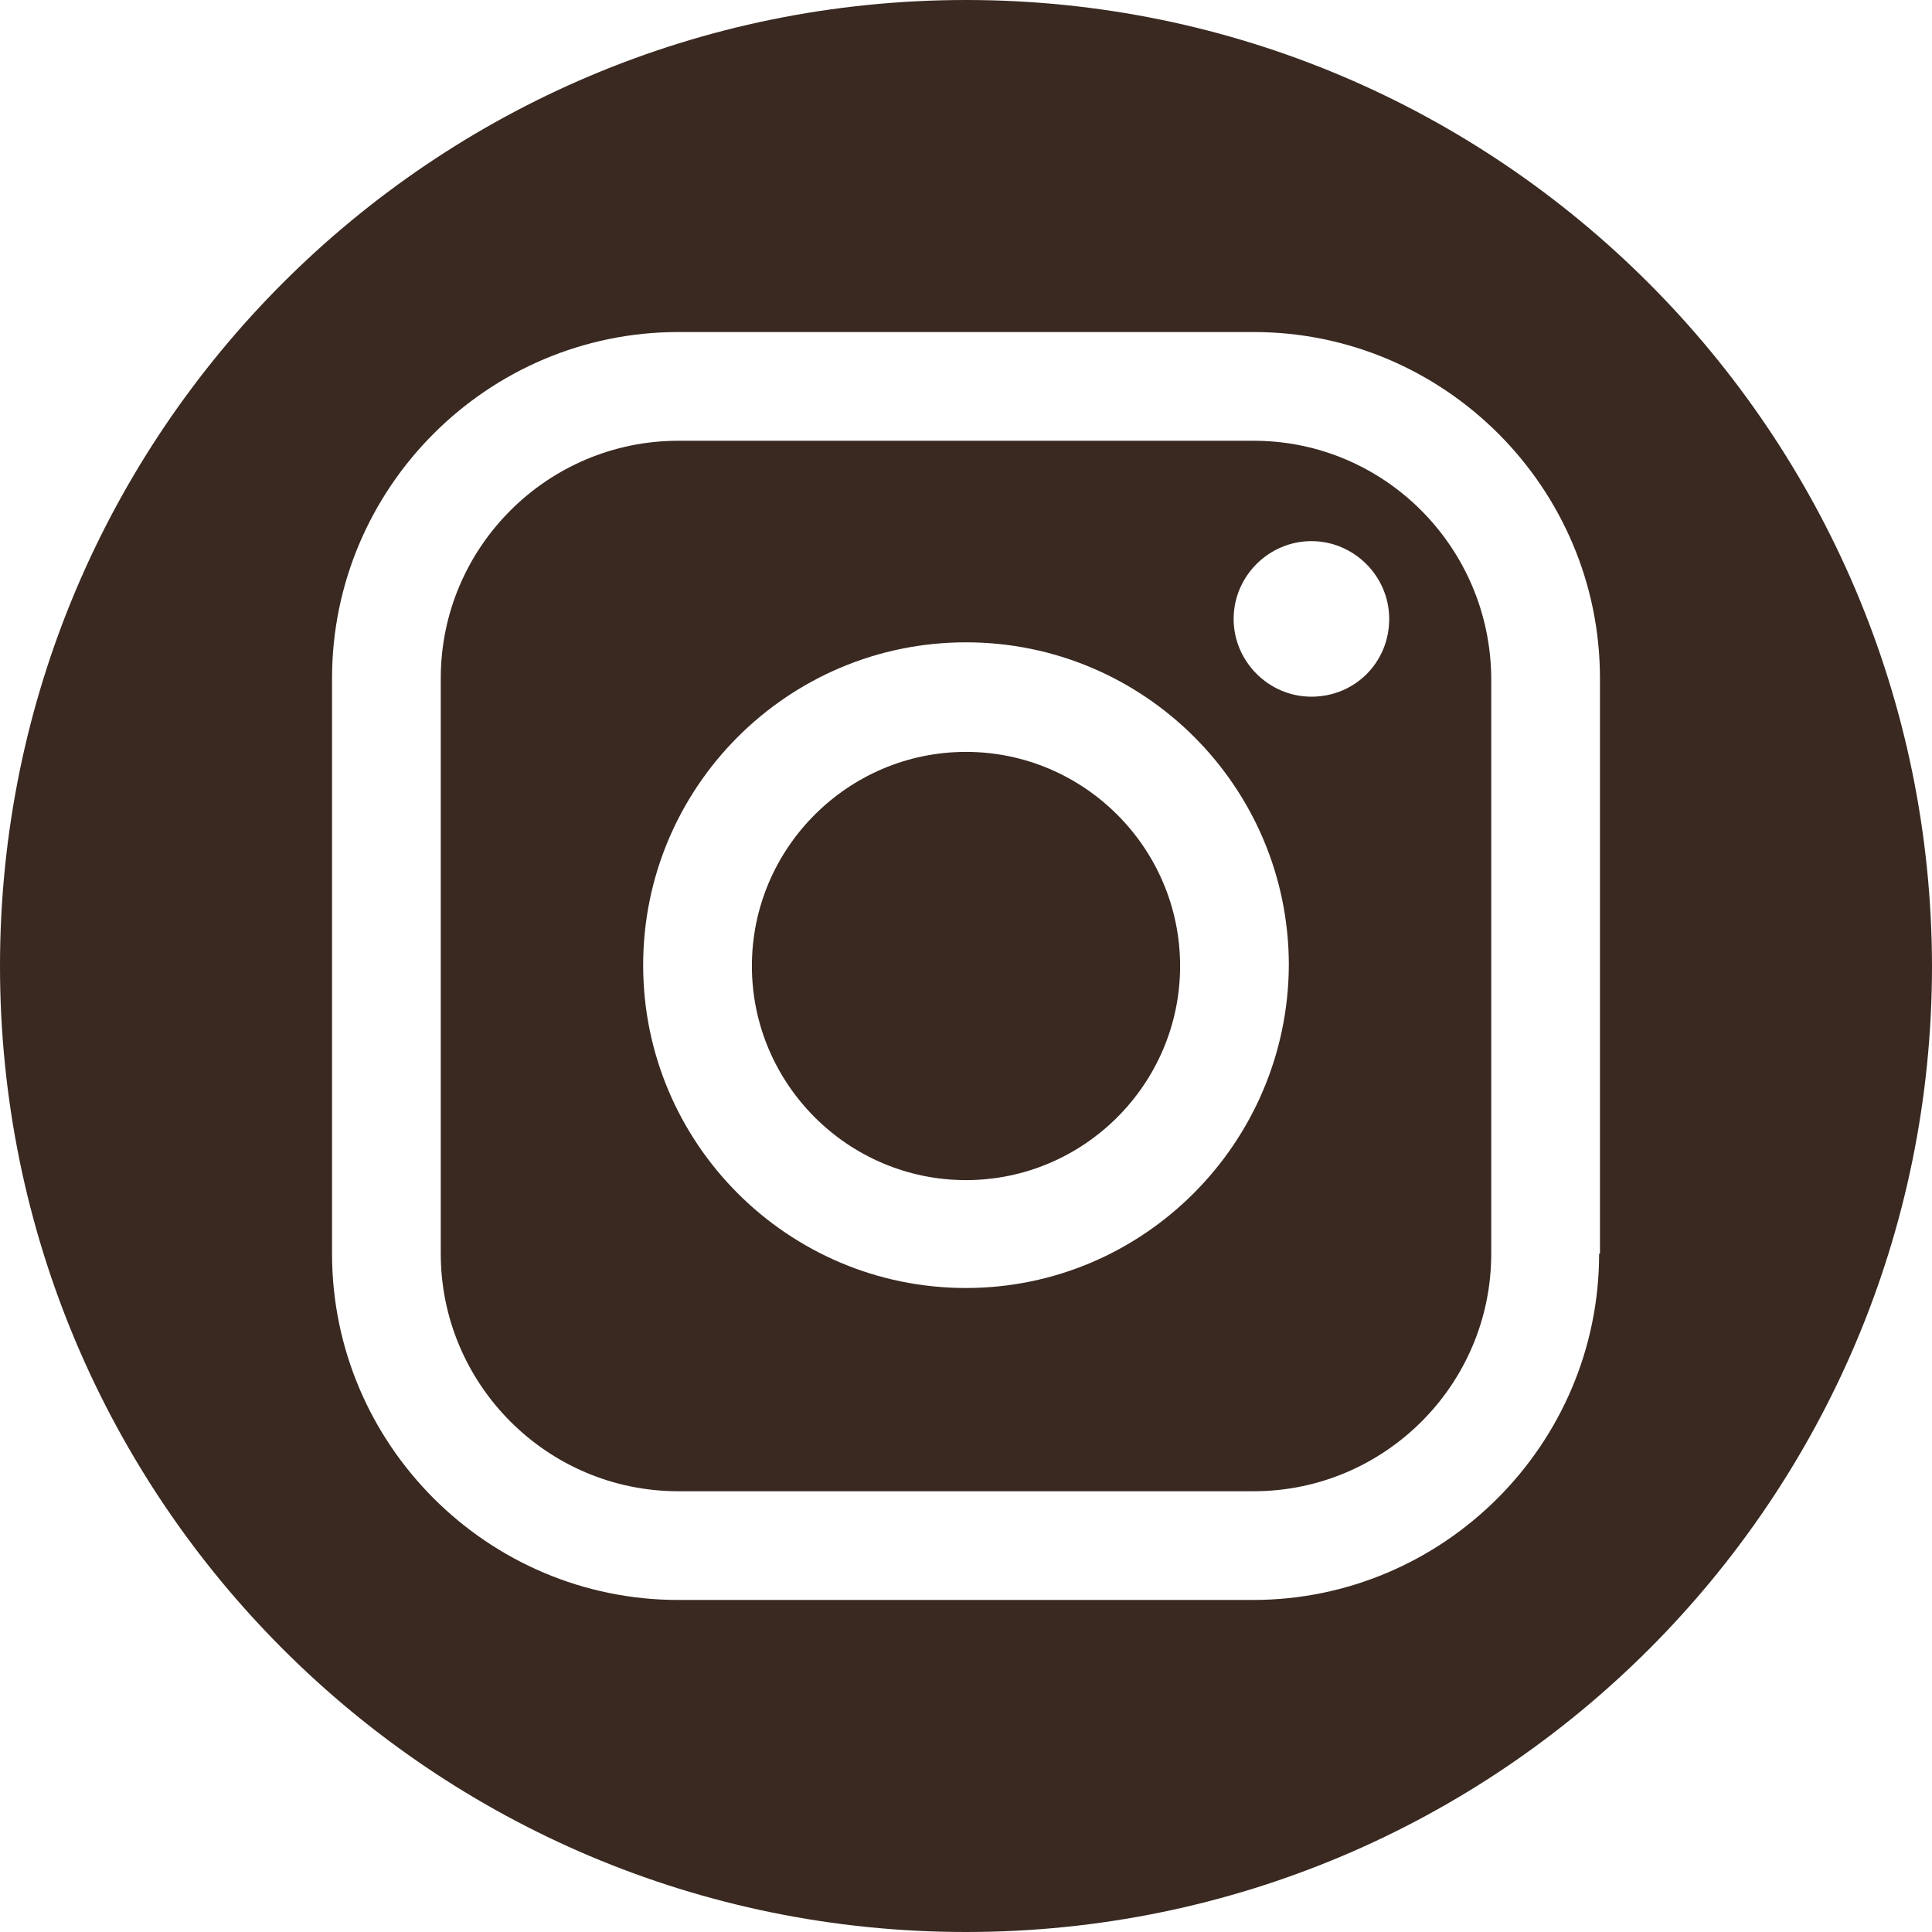
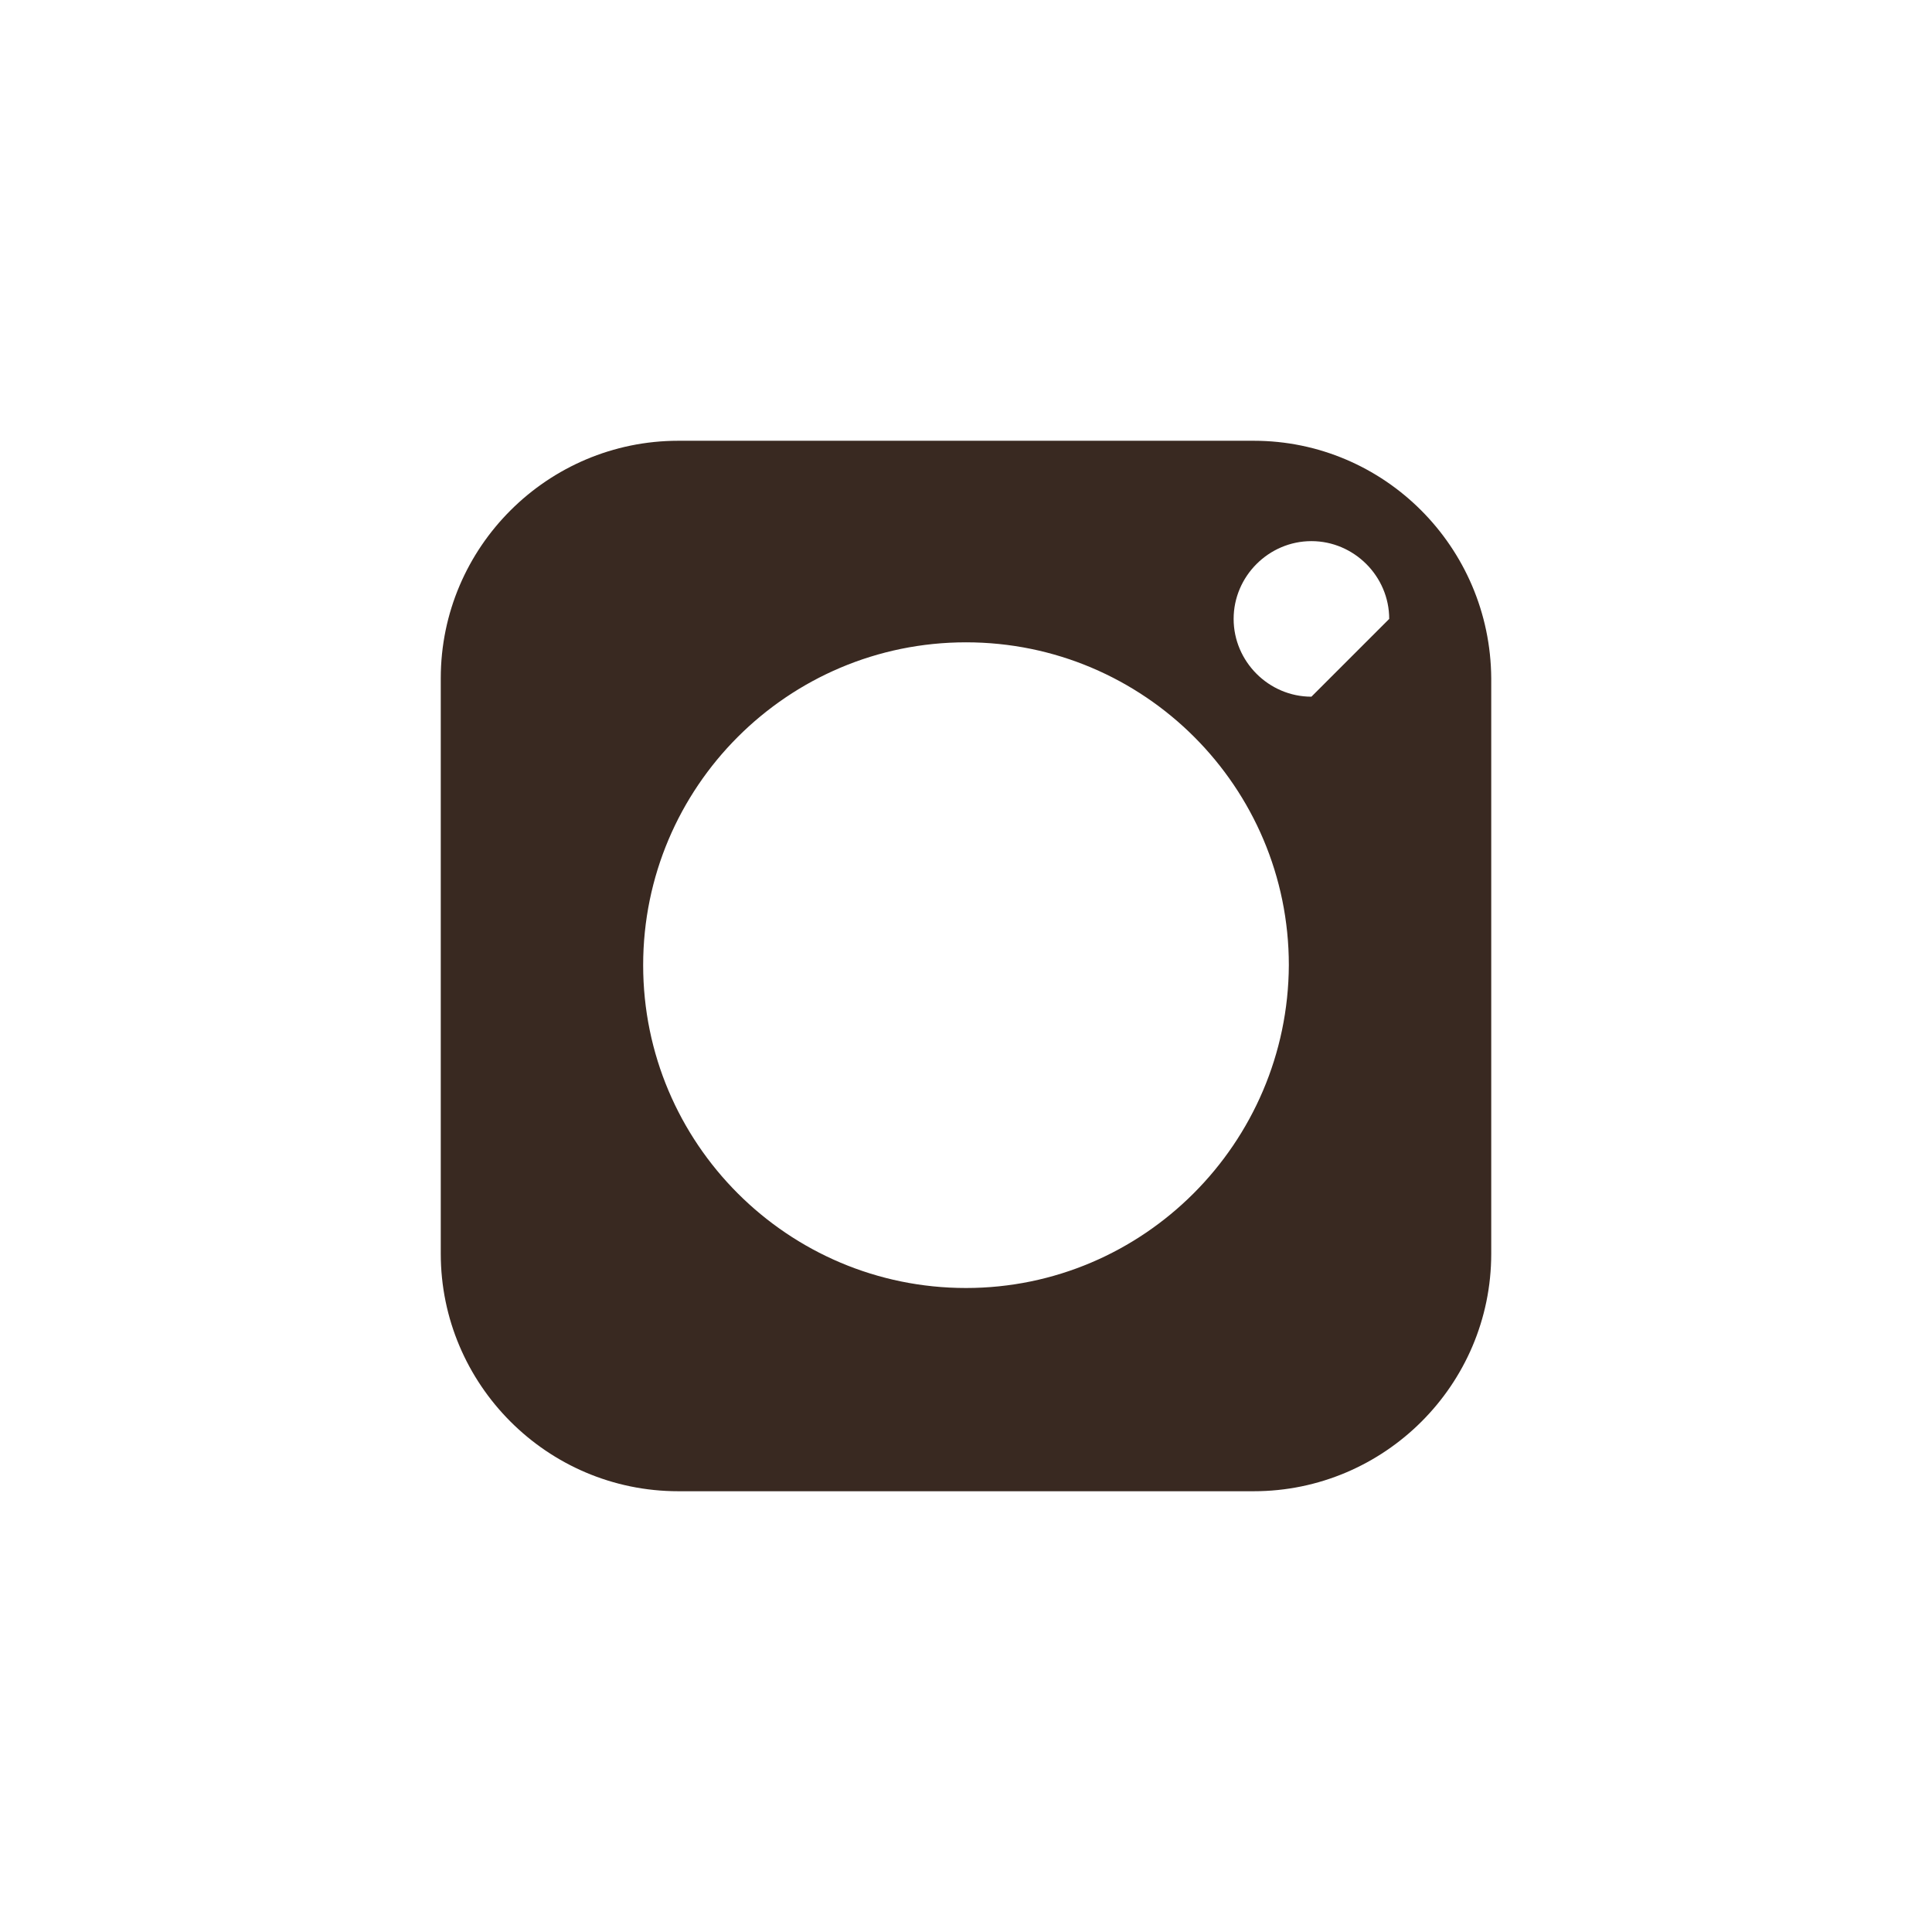
<svg xmlns="http://www.w3.org/2000/svg" width="1080" zoomAndPan="magnify" viewBox="0 0 810 810" height="1080" preserveAspectRatio="xMidYMid meet">
-   <path fill="#392921" d="M 405 315.234 C 355.559 315.234 315.234 355.559 315.234 405 C 315.234 454.441 355.559 494.766 405 494.766 C 454.441 494.766 494.766 454.441 494.766 405 C 494.766 355.559 454.441 315.234 405 315.234 Z M 405 315.234 " fill-opacity="1" fill-rule="nonzero" />
-   <path fill="#392921" d="M 525.625 184.793 L 284.375 184.793 C 229.676 184.793 184.793 229.324 184.793 284.375 L 184.793 525.625 C 184.793 580.324 229.324 625.207 284.375 625.207 L 525.625 625.207 C 580.324 625.207 625.207 580.676 625.207 525.625 L 625.207 284.375 C 624.855 229.324 580.324 184.793 525.625 184.793 Z M 405 540 C 330.312 540 269.648 479.336 269.648 404.648 C 269.648 329.961 330.312 269.297 405 269.297 C 479.688 269.297 540.352 329.961 540.352 404.648 C 540 479.336 479.336 540 405 540 Z M 549.816 292.09 C 531.934 292.09 517.207 277.363 517.207 259.48 C 517.207 241.598 531.934 226.871 549.816 226.871 C 567.703 226.871 582.43 241.598 582.43 259.48 C 582.43 277.715 568.051 292.09 549.816 292.09 Z M 549.816 292.09 " fill-opacity="1" fill-rule="nonzero" />
-   <path fill="#392921" d="M 405 0 C 181.285 0 0 181.285 0 405 C 0 628.715 181.285 810 405 810 C 628.715 810 810 628.715 810 405 C 809.648 181.285 628.363 0 405 0 Z M 670.441 525.625 C 670.441 605.57 605.219 670.793 525.273 670.793 L 284.375 670.793 C 204.43 670.793 139.207 605.57 139.207 525.625 L 139.207 284.375 C 139.207 204.43 204.43 139.207 284.375 139.207 L 525.625 139.207 C 605.57 139.207 670.793 204.43 670.793 284.375 L 670.793 525.625 Z M 670.441 525.625 " fill-opacity="1" fill-rule="nonzero" />
+   <path fill="#392921" d="M 525.625 184.793 L 284.375 184.793 C 229.676 184.793 184.793 229.324 184.793 284.375 L 184.793 525.625 C 184.793 580.324 229.324 625.207 284.375 625.207 L 525.625 625.207 C 580.324 625.207 625.207 580.676 625.207 525.625 L 625.207 284.375 C 624.855 229.324 580.324 184.793 525.625 184.793 Z M 405 540 C 330.312 540 269.648 479.336 269.648 404.648 C 269.648 329.961 330.312 269.297 405 269.297 C 479.688 269.297 540.352 329.961 540.352 404.648 C 540 479.336 479.336 540 405 540 Z M 549.816 292.09 C 531.934 292.09 517.207 277.363 517.207 259.48 C 517.207 241.598 531.934 226.871 549.816 226.871 C 567.703 226.871 582.43 241.598 582.43 259.48 Z M 549.816 292.09 " fill-opacity="1" fill-rule="nonzero" />
</svg>